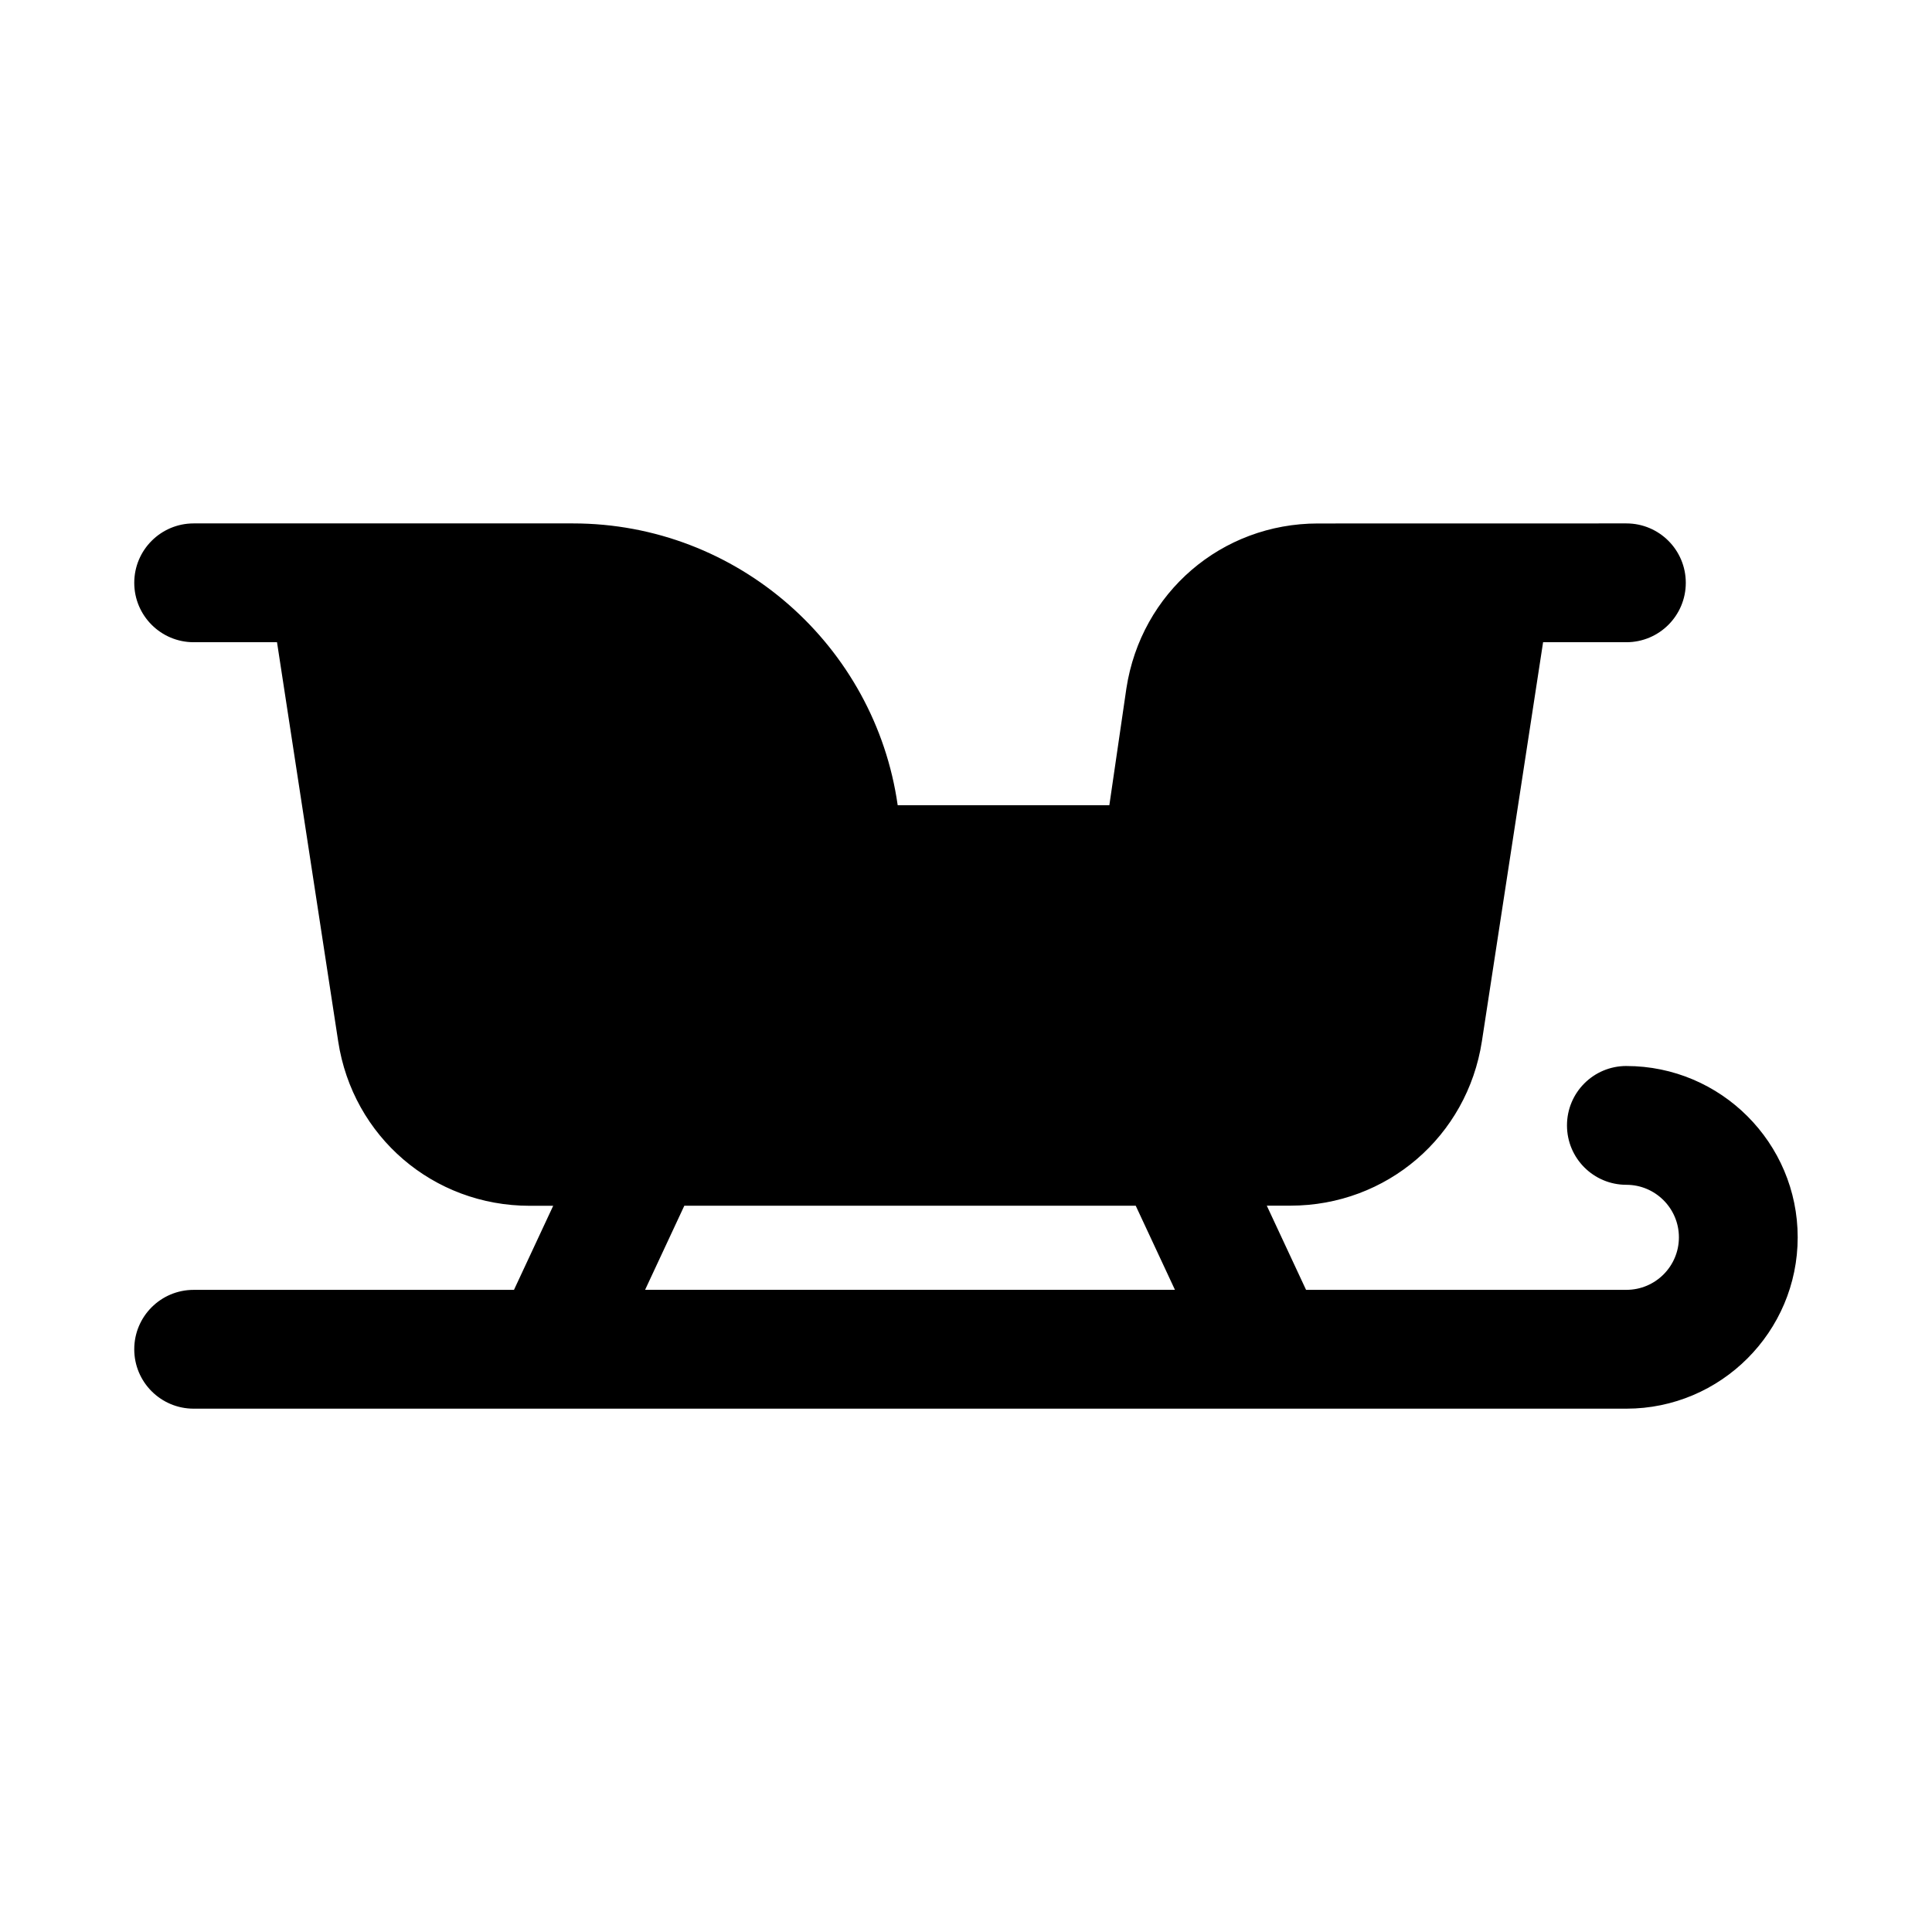
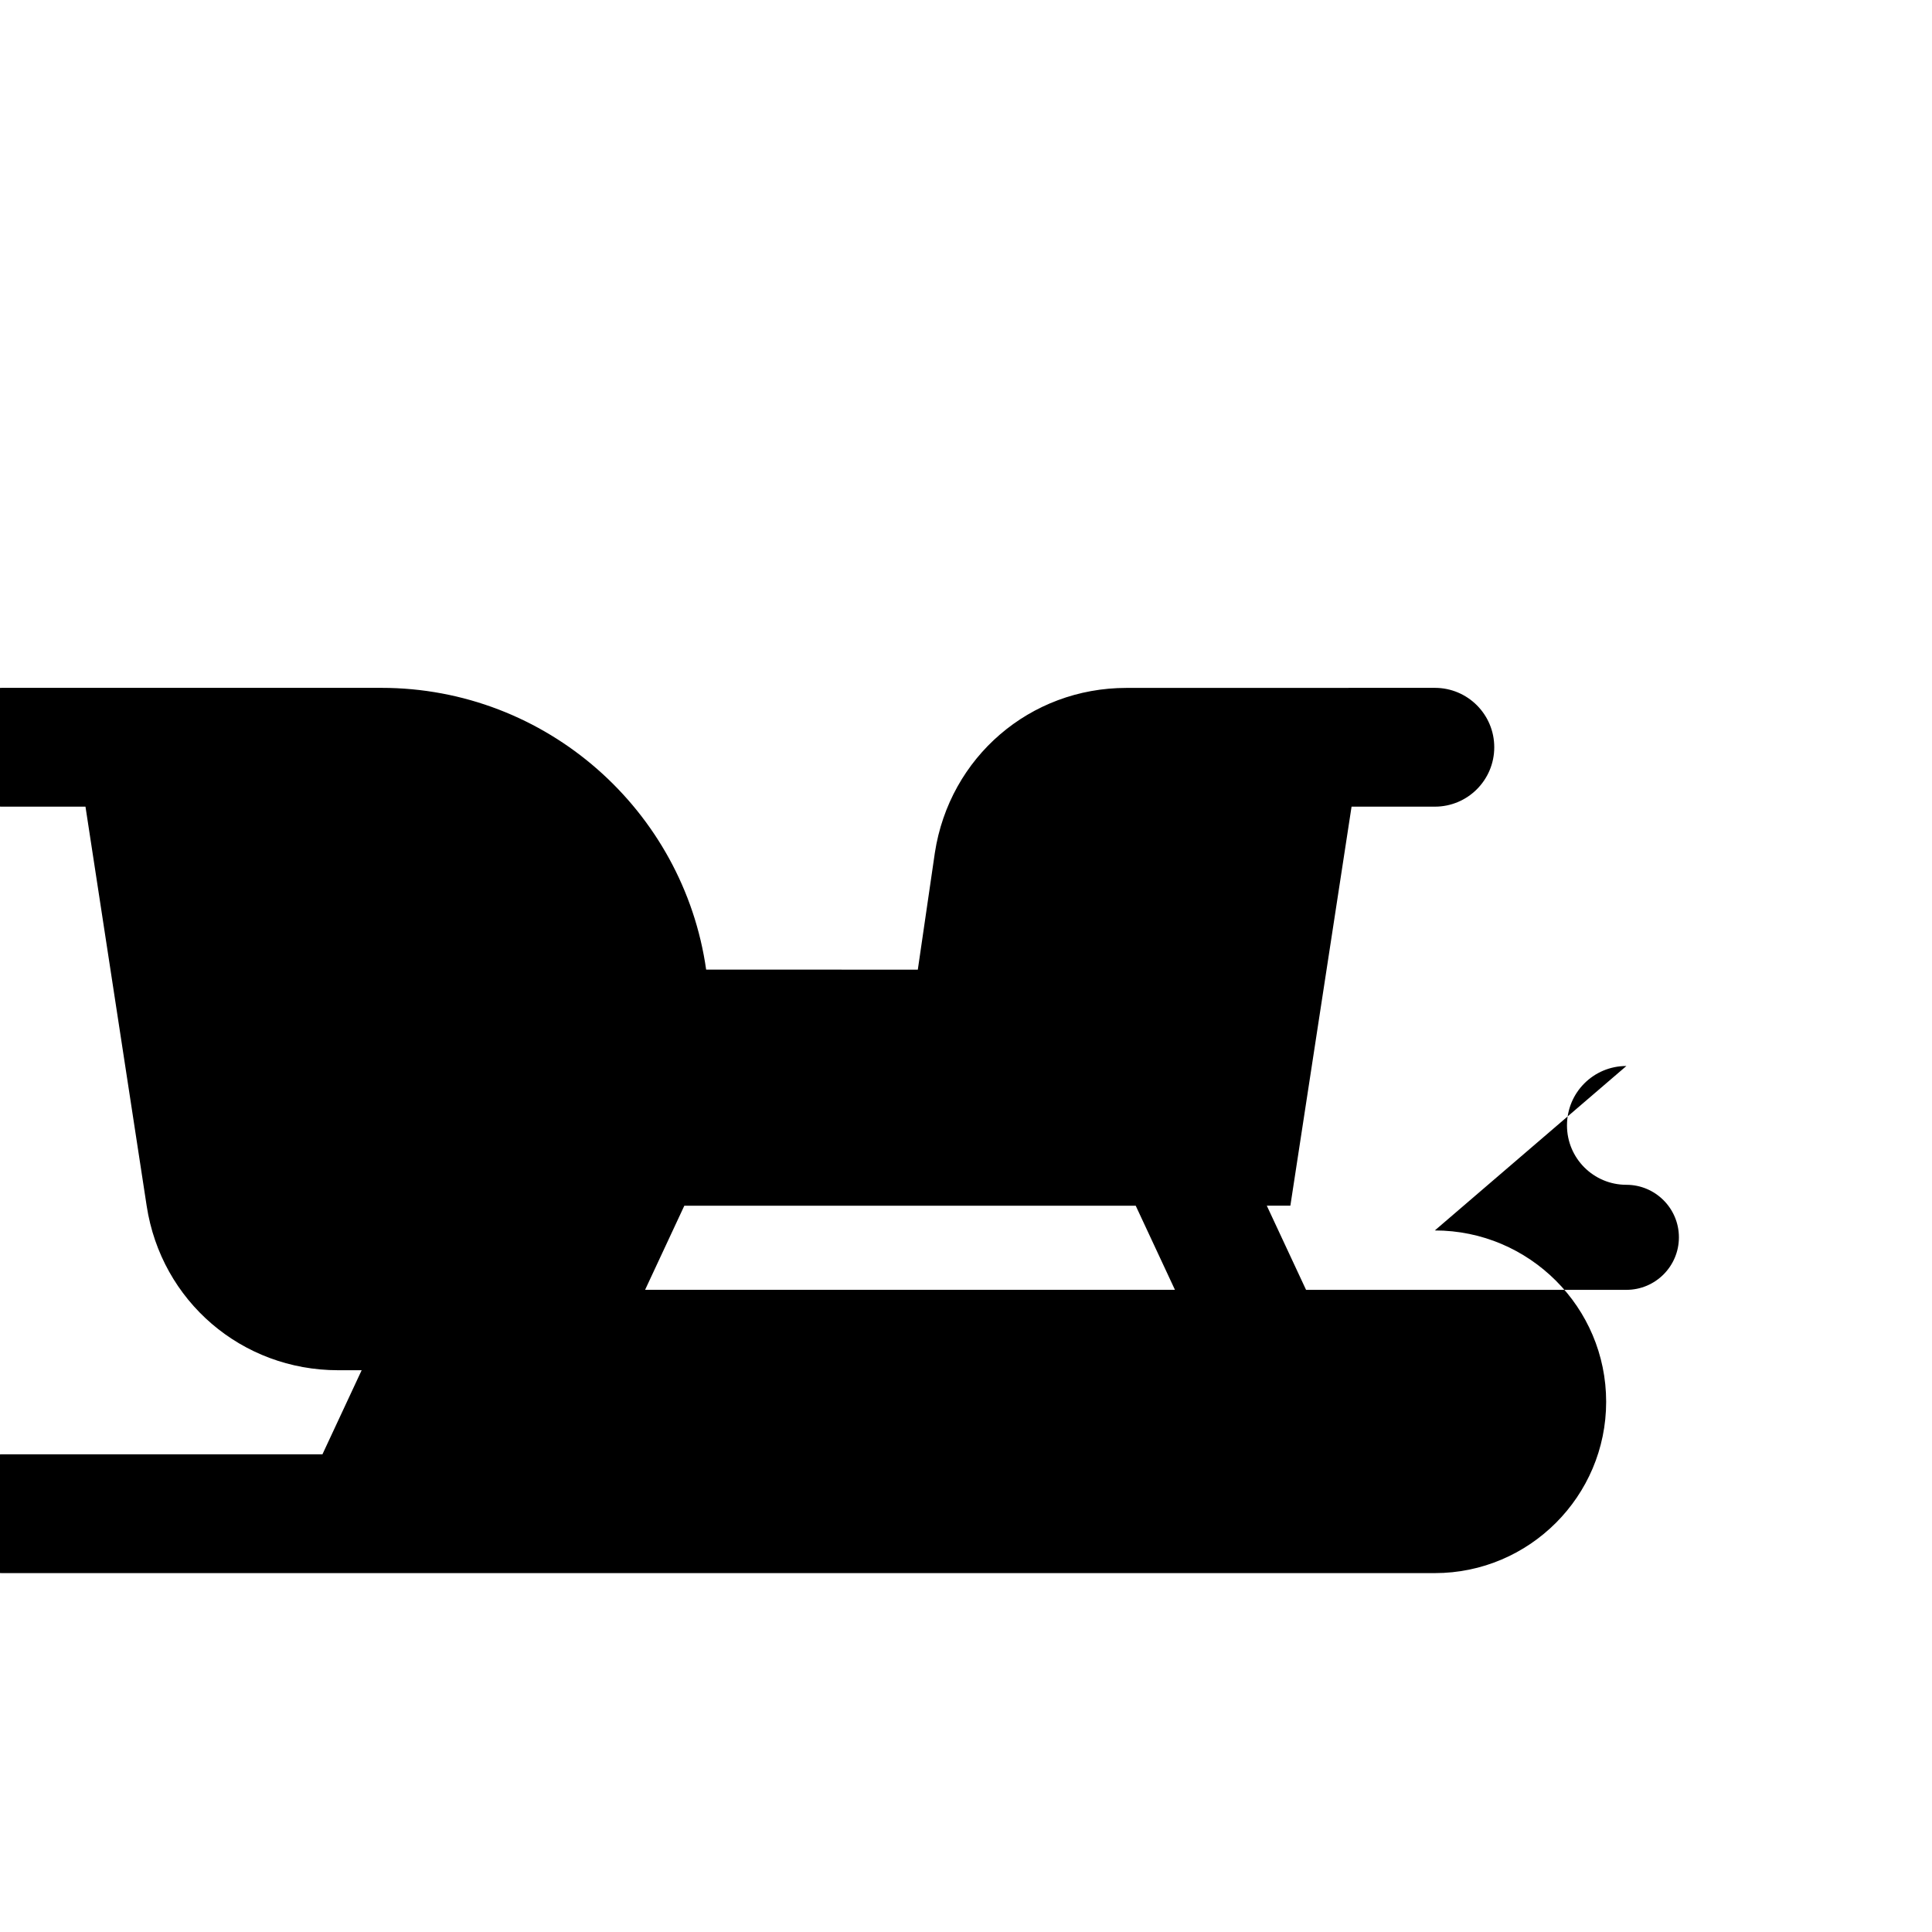
<svg xmlns="http://www.w3.org/2000/svg" fill="#000000" width="800px" height="800px" version="1.1" viewBox="144 144 512 512">
-   <path d="m575.01 426.5c-8.707 0-15.742 7.039-15.742 15.742 0 8.707 7.039 15.742 15.742 15.742 7.668 0 13.918 6.234 13.918 13.918 0 7.684-6.234 13.918-13.918 13.918h-84.891l-10.406-22.309h6.25c25.52 0 46.871-18.324 50.758-43.578l16.215-105.74h22.074c8.707 0 15.742-7.055 15.742-15.742 0-8.691-7.039-15.742-15.742-15.742l-81.695 0.016h-0.047c-25.52 0-46.855 18.309-50.758 43.676l-4.519 30.984-56.094-0.004c-5.984-42.16-42.305-74.672-86.074-74.672h-100.5c-8.691 0-15.742 7.055-15.742 15.742 0 8.691 7.055 15.742 15.742 15.742h22.09l16.215 105.79c3.856 25.254 25.207 43.562 50.742 43.562h6.234l-10.391 22.277-84.891 0.004c-8.691 0-15.742 7.039-15.742 15.742 0 8.707 7.055 15.742 15.742 15.742h379.68c25.031 0 45.406-20.371 45.406-45.406 0-25.031-20.371-45.402-45.406-45.402zm-130.03 37.031 10.391 22.277h-140.41l10.391-22.277z" />
+   <path d="m575.01 426.5c-8.707 0-15.742 7.039-15.742 15.742 0 8.707 7.039 15.742 15.742 15.742 7.668 0 13.918 6.234 13.918 13.918 0 7.684-6.234 13.918-13.918 13.918h-84.891l-10.406-22.309h6.25l16.215-105.74h22.074c8.707 0 15.742-7.055 15.742-15.742 0-8.691-7.039-15.742-15.742-15.742l-81.695 0.016h-0.047c-25.52 0-46.855 18.309-50.758 43.676l-4.519 30.984-56.094-0.004c-5.984-42.16-42.305-74.672-86.074-74.672h-100.5c-8.691 0-15.742 7.055-15.742 15.742 0 8.691 7.055 15.742 15.742 15.742h22.09l16.215 105.79c3.856 25.254 25.207 43.562 50.742 43.562h6.234l-10.391 22.277-84.891 0.004c-8.691 0-15.742 7.039-15.742 15.742 0 8.707 7.055 15.742 15.742 15.742h379.68c25.031 0 45.406-20.371 45.406-45.406 0-25.031-20.371-45.402-45.406-45.402zm-130.03 37.031 10.391 22.277h-140.41l10.391-22.277z" />
</svg>